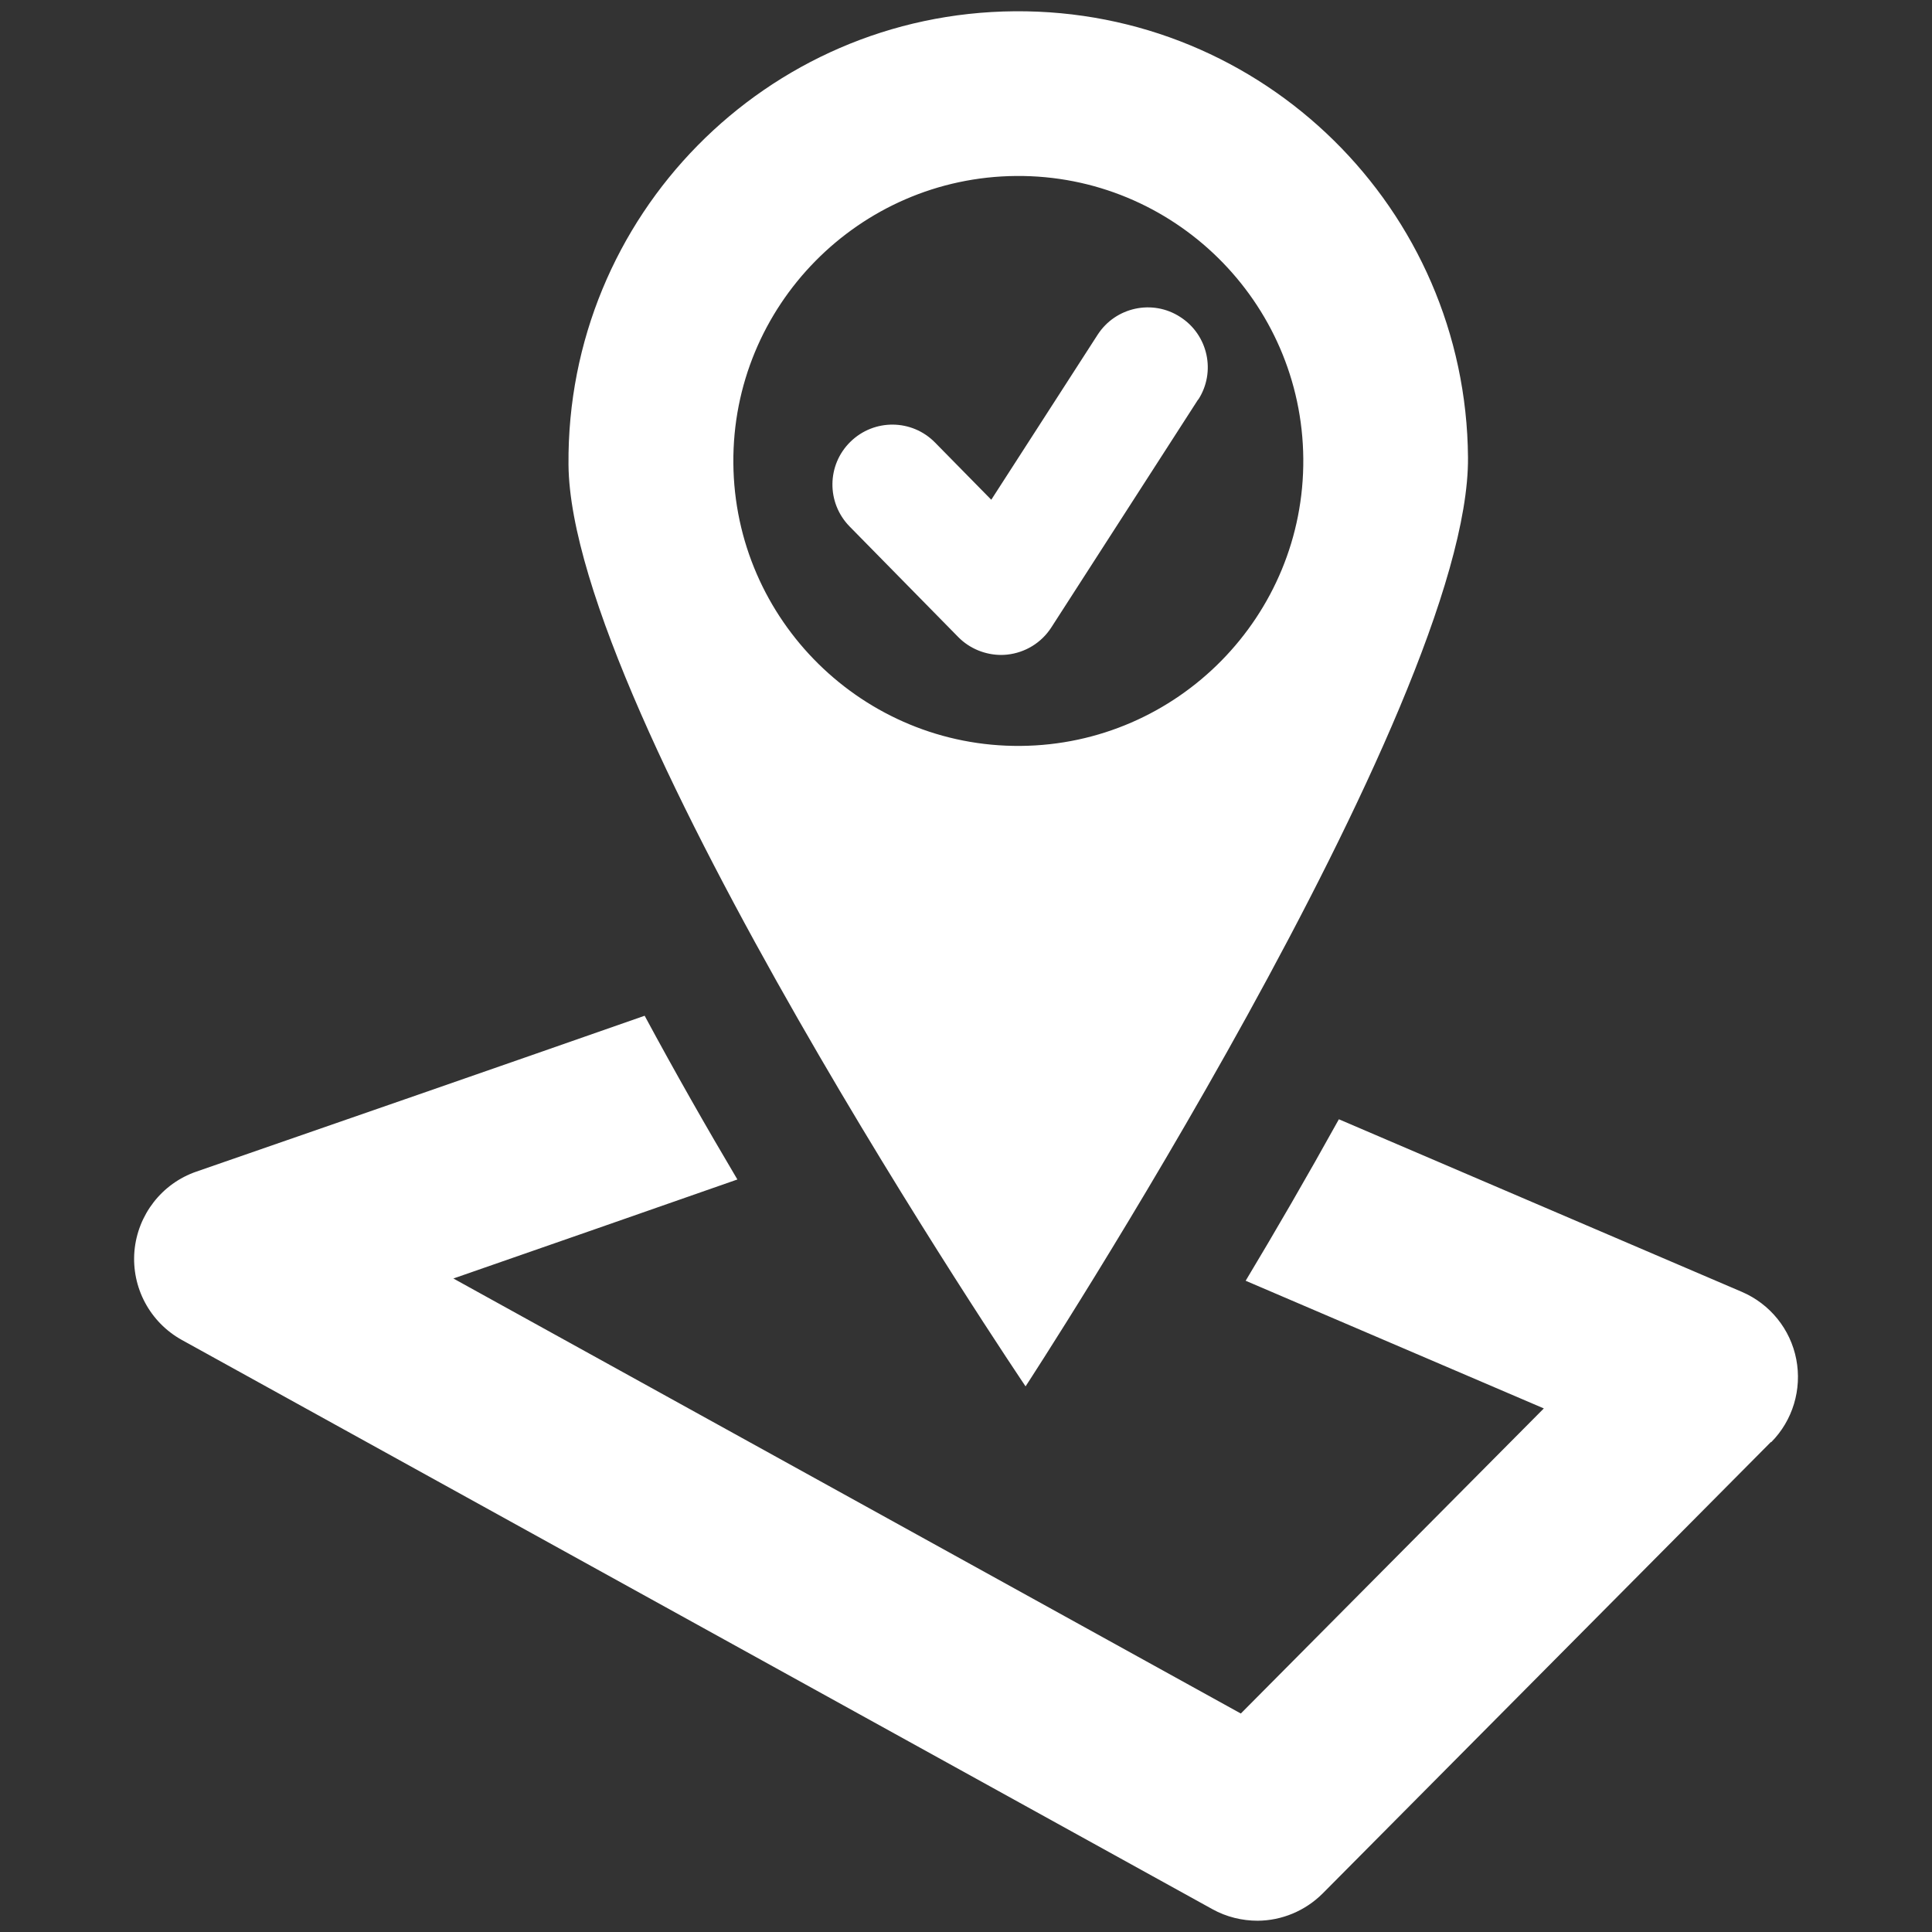
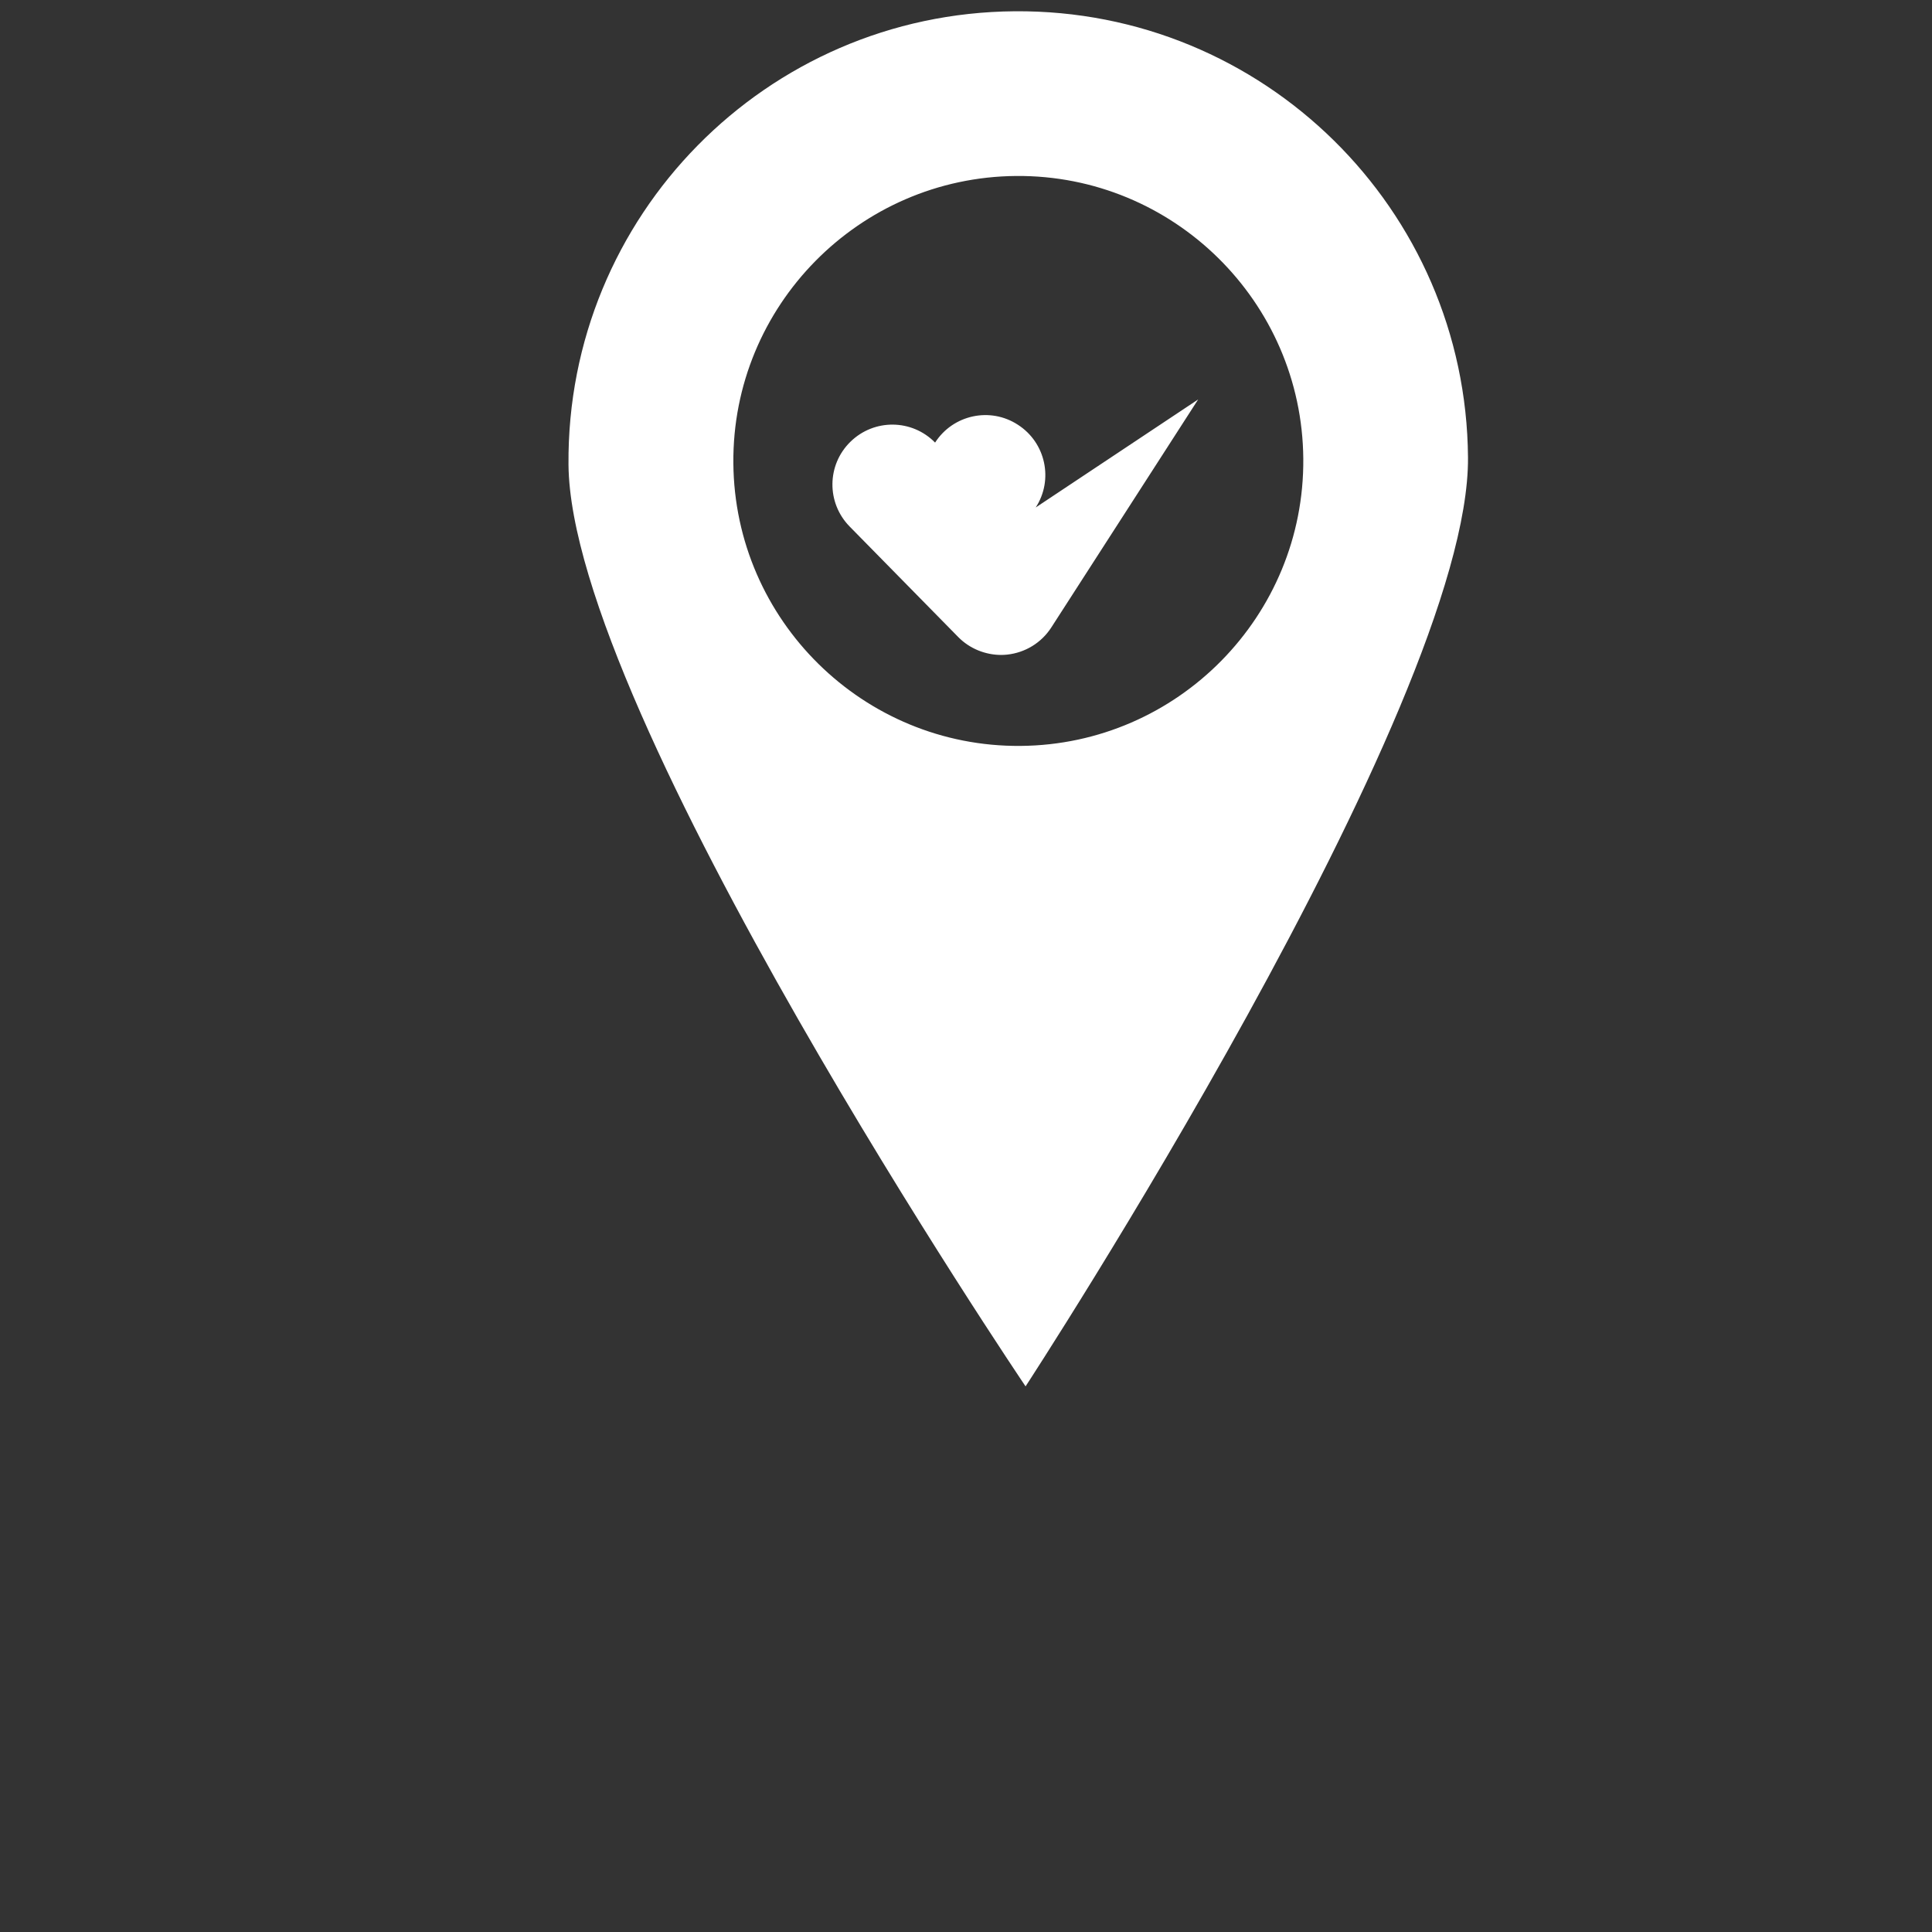
<svg xmlns="http://www.w3.org/2000/svg" id="Layer_1" viewBox="0 0 1200 1200">
  <rect x="0" y="0" width="1200" height="1200" fill="#333333" stroke="none" />
  <defs>
    <style>      .st0 {        fill: #fff;      }    </style>
  </defs>
-   <path class="st0" d="M630.3,7c154.3-1.2,280.3,122.8,281.5,277.1,1.2,154.3-274.8,577-274.8,577,0,0-282.7-418.3-283.9-572.6-1.2-154.3,122.8-280.3,277.1-281.5ZM809.5,284.9c-.8-97.6-80.8-176.4-178.4-175.6-97.6.8-176.4,80.8-175.6,178.4.8,97.6,80.8,176.4,178.4,175.6,97.6-.8,176.4-80.8,175.6-178.4ZM744.2,248.1l-91.2,141.6c-6.1,9.5-16.2,15.7-27.5,16.9-1.2.1-2.3.2-3.5.2-10,0-19.7-3.9-26.8-11.1l-67.5-68.7c-14.4-14.7-14.2-38.2.5-52.6,14.7-14.4,38.2-14.2,52.6.5l34.9,35.5,66-102.4c11.1-17.3,34.2-22.3,51.4-11.1,17.3,11.1,22.3,34.2,11.1,51.4Z" />
-   <path class="st0" d="M1100,895.6l-278.4,280.4c-11,11-25.6,16.9-40.4,17-9.6,0-19.4-2.3-28.2-7.2L113,832.3c-19.9-11-31.4-32.6-29.5-55.2,2-22.6,17-42,38.5-49.4,82-28.4,192.7-66.8,278.4-96.8,18.9,35.1,38.5,69.5,57.6,101.7-55,19.3-120.4,42-176.4,61.5l489.1,270.2,188.2-189.5-185.2-79.3c18.2-30.3,38-64.4,57.9-100.3l250.3,107.2c17.5,7.5,30.2,23.2,33.8,41.9,3.6,18.7-2.2,38-15.6,51.5Z" />
+   <path class="st0" d="M630.3,7c154.3-1.2,280.3,122.8,281.5,277.1,1.2,154.3-274.8,577-274.8,577,0,0-282.7-418.3-283.9-572.6-1.2-154.3,122.8-280.3,277.1-281.5ZM809.5,284.9c-.8-97.6-80.8-176.4-178.4-175.6-97.6.8-176.4,80.8-175.6,178.4.8,97.6,80.8,176.4,178.4,175.6,97.6-.8,176.4-80.8,175.6-178.4ZM744.2,248.1l-91.2,141.6c-6.1,9.5-16.2,15.7-27.5,16.9-1.2.1-2.3.2-3.5.2-10,0-19.7-3.9-26.8-11.1l-67.5-68.7c-14.4-14.7-14.2-38.2.5-52.6,14.7-14.4,38.2-14.2,52.6.5c11.1-17.3,34.2-22.3,51.4-11.1,17.3,11.1,22.3,34.2,11.1,51.4Z" />
</svg>